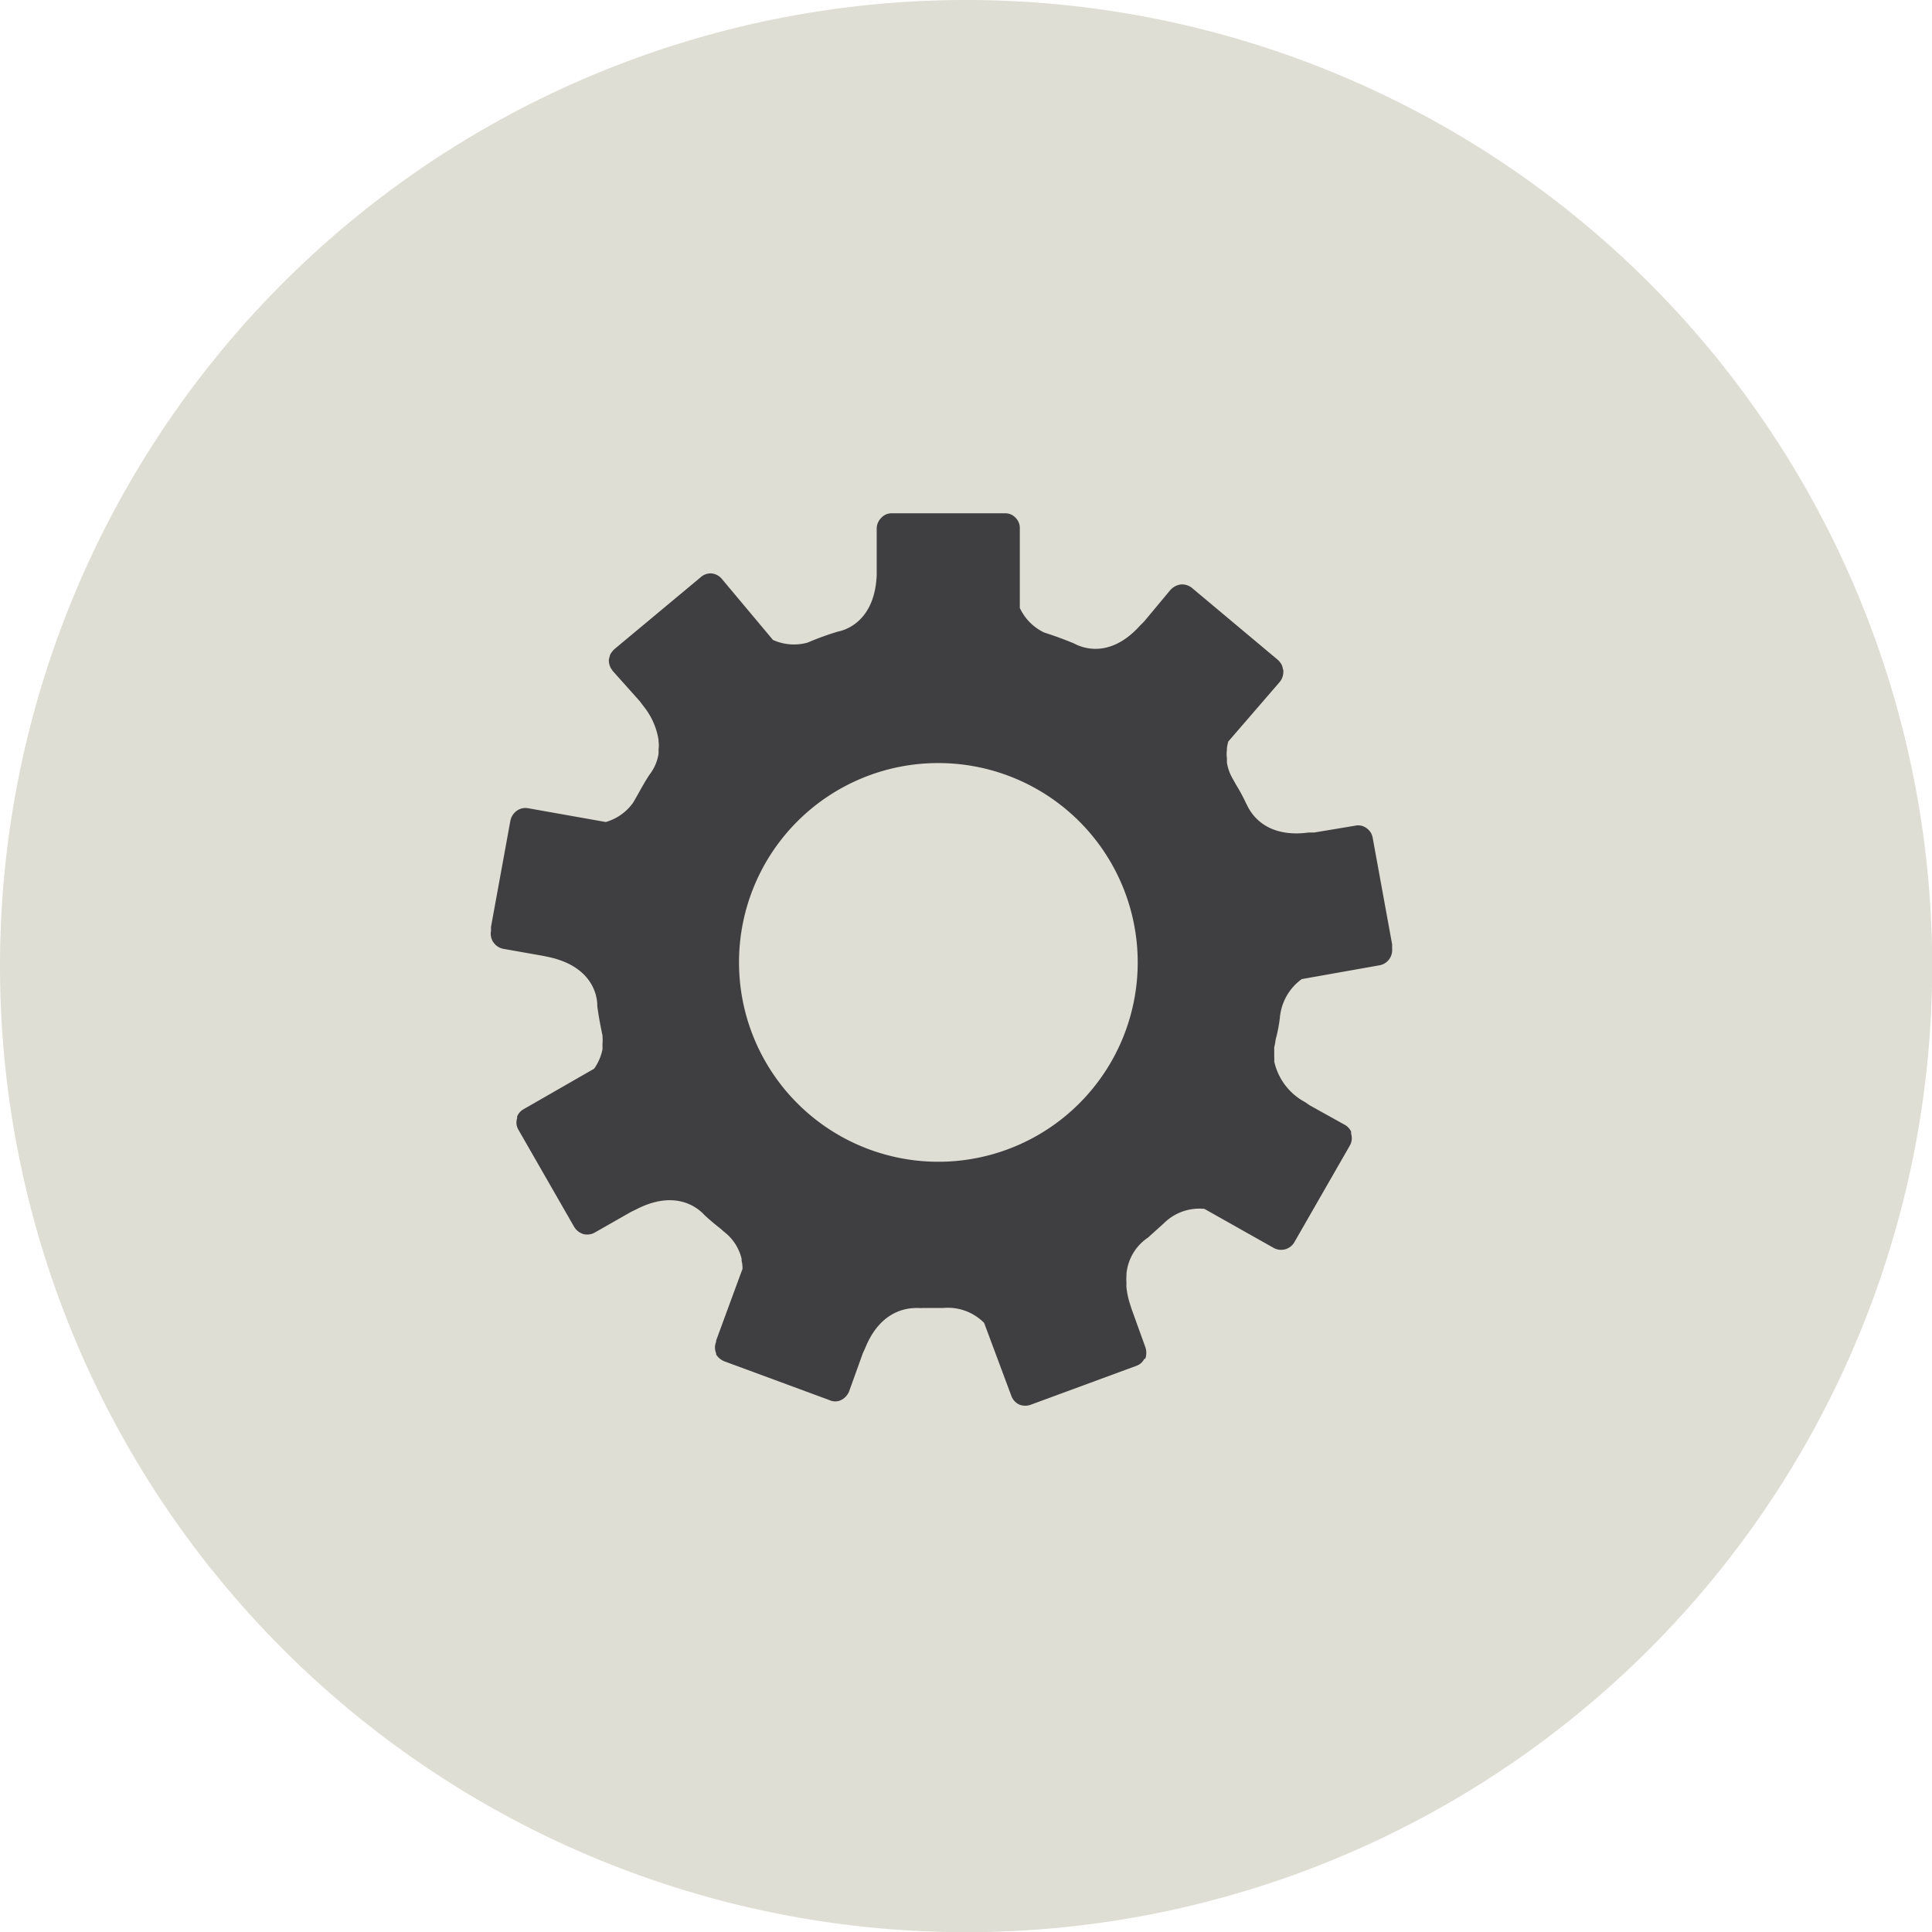
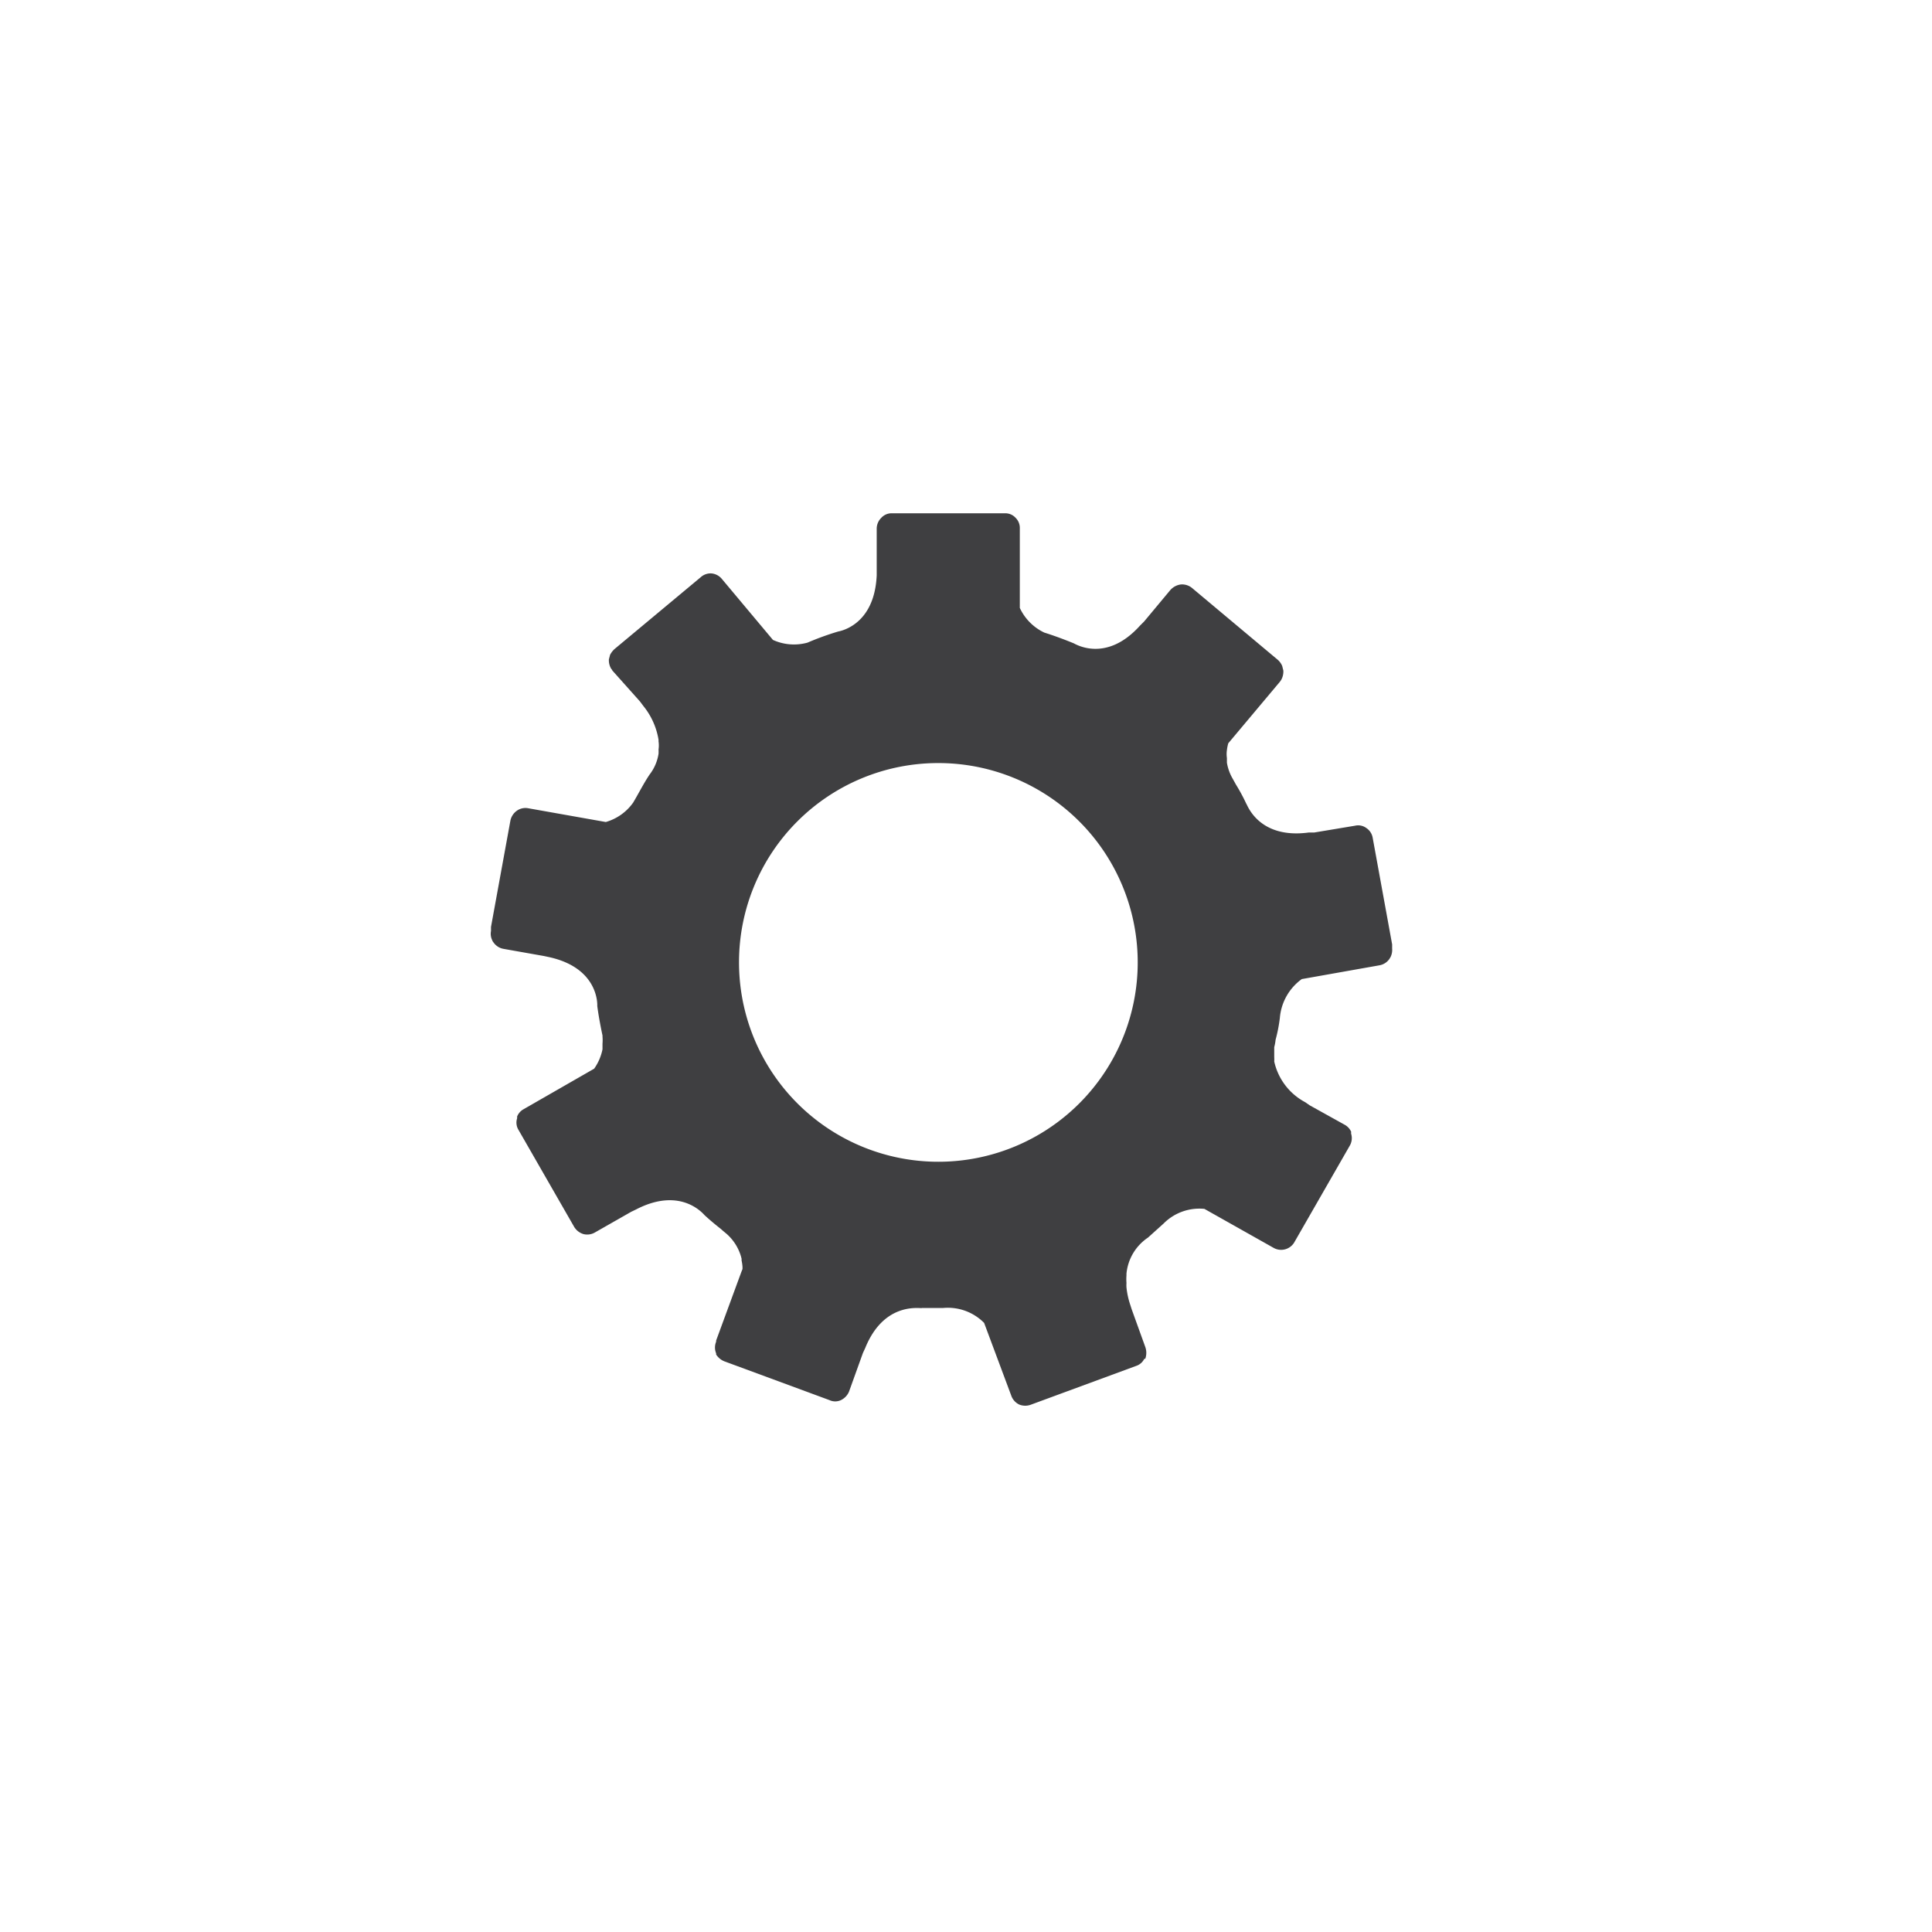
<svg xmlns="http://www.w3.org/2000/svg" viewBox="0 0 99.63 99.63">
  <defs>
    <style>.cls-1{fill:#deded4;fill-rule:evenodd;}.cls-2{fill:#3f3f41;}</style>
  </defs>
  <g id="Livello_2" data-name="Livello 2">
    <g id="Livello_1-2" data-name="Livello 1">
      <g id="Livello_2-2" data-name="Livello 2">
        <g id="sfondo">
-           <path class="cls-1" d="M49.81,0A49.82,49.82,0,1,1,0,49.82H0A49.82,49.82,0,0,1,49.81,0Z" />
-         </g>
+           </g>
      </g>
      <g id="Livello_2-3" data-name="Livello 2">
        <g id="Layer_1" data-name="Layer 1">
-           <path class="cls-2" d="M71.79,48.91l0-.21-1-5.48a.76.76,0,0,0-.33-.52.71.71,0,0,0-.58-.12l-2.1.35-.28,0c-2.64.36-3.2-1.5-3.23-1.48a9.2,9.2,0,0,0-.54-1s0,0-.06-.11l-.1-.18a2.43,2.43,0,0,1-.3-.83c0-.07,0-.15,0-.24a1.41,1.41,0,0,1,0-.41v-.09a2.17,2.17,0,0,1,.07-.35L66,35.16l.07-.1a.89.89,0,0,0,.11-.48l-.06-.24a.9.9,0,0,0-.21-.3l-4.44-3.72a.81.81,0,0,0-.58-.18.88.88,0,0,0-.54.29L59,32.05l-.21.21c-1.8,2-3.43.89-3.43.91-.49-.2-1-.39-1.51-.55a2.64,2.64,0,0,1-1.26-1.27v-4.1a.73.73,0,0,0-.22-.55.71.71,0,0,0-.55-.23H46a.71.71,0,0,0-.55.23.79.79,0,0,0-.24.55v2.12c0,.09,0,.19,0,.3-.12,2.66-2,2.89-2,2.9a14.72,14.72,0,0,0-1.57.57A2.62,2.62,0,0,1,39.86,33l-2.63-3.14a.79.79,0,0,0-.54-.29.76.76,0,0,0-.56.2l-4.44,3.7a1.09,1.09,0,0,0-.23.3L31.4,34a.85.85,0,0,0,.12.49.24.24,0,0,1,.06.09L33,36.17l.18.24a3.71,3.71,0,0,1,.78,1.74v.08a1.48,1.48,0,0,1,0,.42,1.92,1.92,0,0,1,0,.22,2.33,2.33,0,0,1-.46,1.07c-.31.46-.58,1-.85,1.45a2.61,2.61,0,0,1-1.41,1l-4-.71a.77.77,0,0,0-.59.13.83.83,0,0,0-.33.51l-1,5.48,0,.21a.75.75,0,0,0,.06.47.35.35,0,0,0,.07.12.79.79,0,0,0,.51.33l2.09.37.28.06c2.6.58,2.47,2.52,2.47,2.52h0c.07.52.16,1,.27,1.52v.06h0a2.16,2.16,0,0,1,0,.36v0c0,.09,0,.18,0,.29a2.64,2.64,0,0,1-.43,1L27,57.2a.75.75,0,0,0-.33.37.29.29,0,0,0,0,.09.72.72,0,0,0,.07.61v0l2.87,5a.84.84,0,0,0,.48.37.79.79,0,0,0,.6-.09l1.86-1.06.25-.12c2.37-1.23,3.53.31,3.54.3.27.25.56.49.84.71l.1.09.18.15a2.48,2.48,0,0,1,.78,1.28.29.29,0,0,1,0,.09,2.11,2.11,0,0,1,.05.35l0,.1-.07.18-1.29,3.51v.06a.78.78,0,0,0,0,.6l0,.06a.9.9,0,0,0,.42.35l5.42,2a.7.7,0,0,0,.6,0,.86.86,0,0,0,.41-.43l.72-2,.12-.26c1-2.46,2.92-2,2.92-2.06h1.1a2.63,2.63,0,0,1,2.11.77L52.16,72a.8.8,0,0,0,.4.43.83.83,0,0,0,.62,0l5.43-2a.71.71,0,0,0,.4-.36l.05,0a.91.91,0,0,0,0-.61l0,0-.7-1.94-.09-.28a4.15,4.15,0,0,1-.18-.85,1.79,1.79,0,0,1,0-.23,0,0,0,0,1,0,0h0a2.54,2.54,0,0,1,0-.39v-.09a2.53,2.53,0,0,1,1.11-1.86L60,63.1a2.6,2.6,0,0,1,2.11-.76l3.55,2a.79.79,0,0,0,1.07-.25l0,0,2.87-5h0a.77.77,0,0,0,.08-.61.23.23,0,0,1,0-.11.77.77,0,0,0-.34-.37L67.54,57l-.23-.16a3.15,3.15,0,0,1-1.6-2.1,1.81,1.81,0,0,0,0-.23h0c0-.14,0-.29,0-.44V54a2.32,2.32,0,0,0,.07-.38A7.92,7.92,0,0,0,66,52.49a2.75,2.75,0,0,1,1.13-2l4-.71a.79.79,0,0,0,.52-.33l.06-.1A.84.84,0,0,0,71.79,48.91Zm-10.14.68V50a13.24,13.24,0,0,1-26.48,0,1.48,1.48,0,0,1,0-.21v-.21a1.48,1.48,0,0,1,0-.21.06.06,0,0,1,0-.06,13.24,13.24,0,0,1,26.48,0v.27Z" />
+           <path class="cls-2" d="M71.79,48.91l0-.21-1-5.48a.76.76,0,0,0-.33-.52.71.71,0,0,0-.58-.12l-2.1.35-.28,0c-2.64.36-3.2-1.5-3.23-1.48a9.2,9.2,0,0,0-.54-1s0,0-.06-.11l-.1-.18a2.43,2.43,0,0,1-.3-.83c0-.07,0-.15,0-.24a1.41,1.41,0,0,1,0-.41a2.17,2.17,0,0,1,.07-.35L66,35.16l.07-.1a.89.89,0,0,0,.11-.48l-.06-.24a.9.9,0,0,0-.21-.3l-4.44-3.72a.81.81,0,0,0-.58-.18.88.88,0,0,0-.54.29L59,32.05l-.21.21c-1.8,2-3.43.89-3.43.91-.49-.2-1-.39-1.51-.55a2.64,2.64,0,0,1-1.26-1.27v-4.1a.73.73,0,0,0-.22-.55.71.71,0,0,0-.55-.23H46a.71.71,0,0,0-.55.23.79.79,0,0,0-.24.55v2.12c0,.09,0,.19,0,.3-.12,2.66-2,2.89-2,2.9a14.72,14.72,0,0,0-1.57.57A2.62,2.62,0,0,1,39.86,33l-2.63-3.14a.79.79,0,0,0-.54-.29.76.76,0,0,0-.56.2l-4.44,3.7a1.09,1.09,0,0,0-.23.3L31.4,34a.85.85,0,0,0,.12.49.24.24,0,0,1,.06.09L33,36.17l.18.24a3.71,3.71,0,0,1,.78,1.74v.08a1.48,1.48,0,0,1,0,.42,1.92,1.92,0,0,1,0,.22,2.33,2.33,0,0,1-.46,1.07c-.31.46-.58,1-.85,1.45a2.61,2.61,0,0,1-1.41,1l-4-.71a.77.77,0,0,0-.59.13.83.83,0,0,0-.33.51l-1,5.48,0,.21a.75.75,0,0,0,.06.47.35.35,0,0,0,.07.12.79.79,0,0,0,.51.33l2.09.37.28.06c2.6.58,2.47,2.52,2.47,2.52h0c.07.52.16,1,.27,1.52v.06h0a2.16,2.16,0,0,1,0,.36v0c0,.09,0,.18,0,.29a2.64,2.64,0,0,1-.43,1L27,57.2a.75.75,0,0,0-.33.37.29.29,0,0,0,0,.09.72.72,0,0,0,.07.61v0l2.87,5a.84.84,0,0,0,.48.37.79.79,0,0,0,.6-.09l1.86-1.06.25-.12c2.37-1.23,3.53.31,3.54.3.27.25.56.49.84.71l.1.09.18.15a2.48,2.48,0,0,1,.78,1.28.29.29,0,0,1,0,.09,2.11,2.11,0,0,1,.05.35l0,.1-.07.18-1.29,3.51v.06a.78.78,0,0,0,0,.6l0,.06a.9.9,0,0,0,.42.35l5.42,2a.7.7,0,0,0,.6,0,.86.86,0,0,0,.41-.43l.72-2,.12-.26c1-2.46,2.92-2,2.92-2.06h1.1a2.63,2.63,0,0,1,2.11.77L52.16,72a.8.8,0,0,0,.4.43.83.83,0,0,0,.62,0l5.43-2a.71.71,0,0,0,.4-.36l.05,0a.91.91,0,0,0,0-.61l0,0-.7-1.94-.09-.28a4.15,4.15,0,0,1-.18-.85,1.79,1.79,0,0,1,0-.23,0,0,0,0,1,0,0h0a2.54,2.54,0,0,1,0-.39v-.09a2.53,2.53,0,0,1,1.11-1.86L60,63.1a2.6,2.6,0,0,1,2.11-.76l3.55,2a.79.79,0,0,0,1.07-.25l0,0,2.87-5h0a.77.77,0,0,0,.08-.61.23.23,0,0,1,0-.11.77.77,0,0,0-.34-.37L67.54,57l-.23-.16a3.15,3.15,0,0,1-1.6-2.1,1.81,1.81,0,0,0,0-.23h0c0-.14,0-.29,0-.44V54a2.32,2.32,0,0,0,.07-.38A7.92,7.92,0,0,0,66,52.49a2.75,2.75,0,0,1,1.13-2l4-.71a.79.79,0,0,0,.52-.33l.06-.1A.84.84,0,0,0,71.79,48.91Zm-10.14.68V50a13.24,13.24,0,0,1-26.48,0,1.48,1.48,0,0,1,0-.21v-.21a1.48,1.48,0,0,1,0-.21.06.06,0,0,1,0-.06,13.24,13.24,0,0,1,26.48,0v.27Z" />
          <path class="cls-2" d="M48.38,39.35A10.28,10.28,0,1,1,38.11,49.62,10.27,10.27,0,0,1,48.38,39.35m0-3.88A14.15,14.15,0,1,0,62.53,49.62,14.16,14.16,0,0,0,48.38,35.47Z" />
        </g>
      </g>
    </g>
  </g>
</svg>